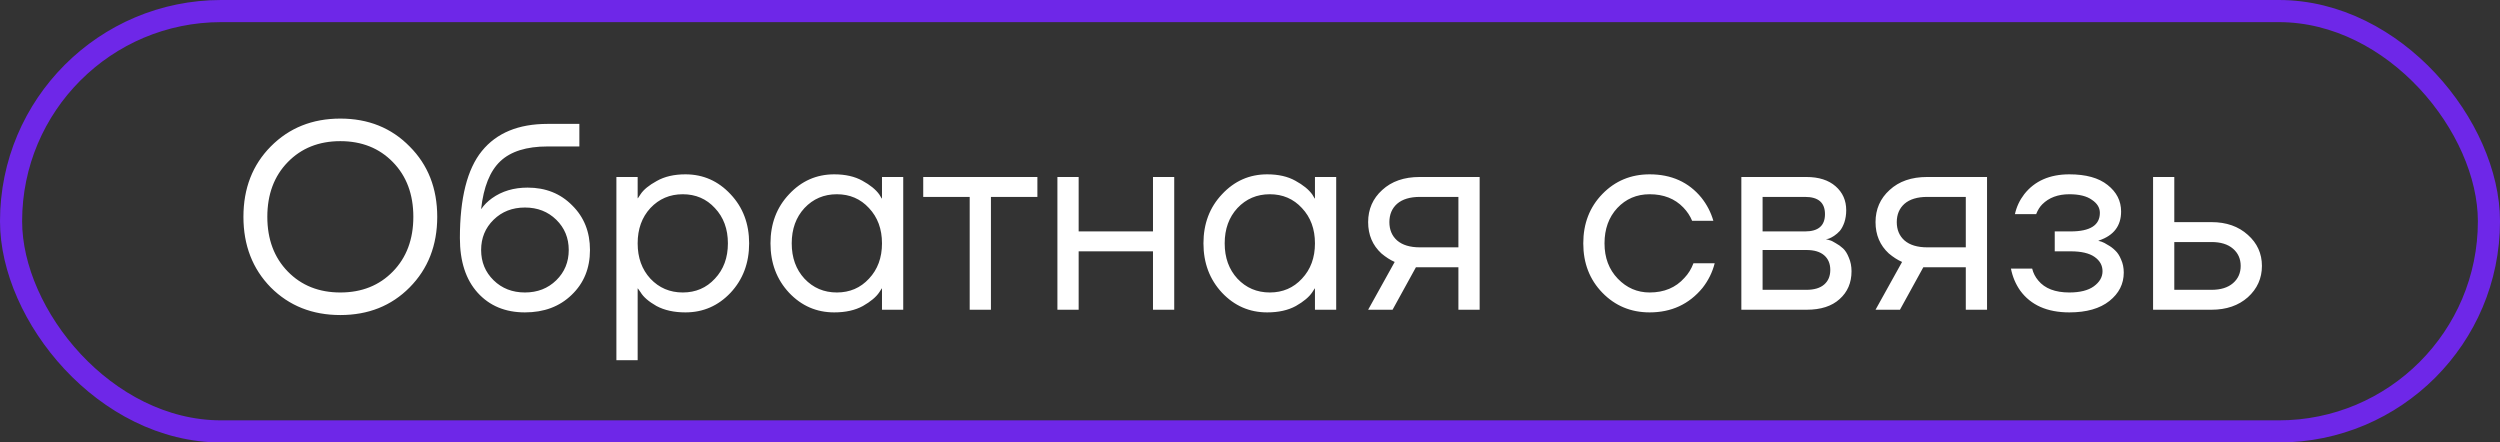
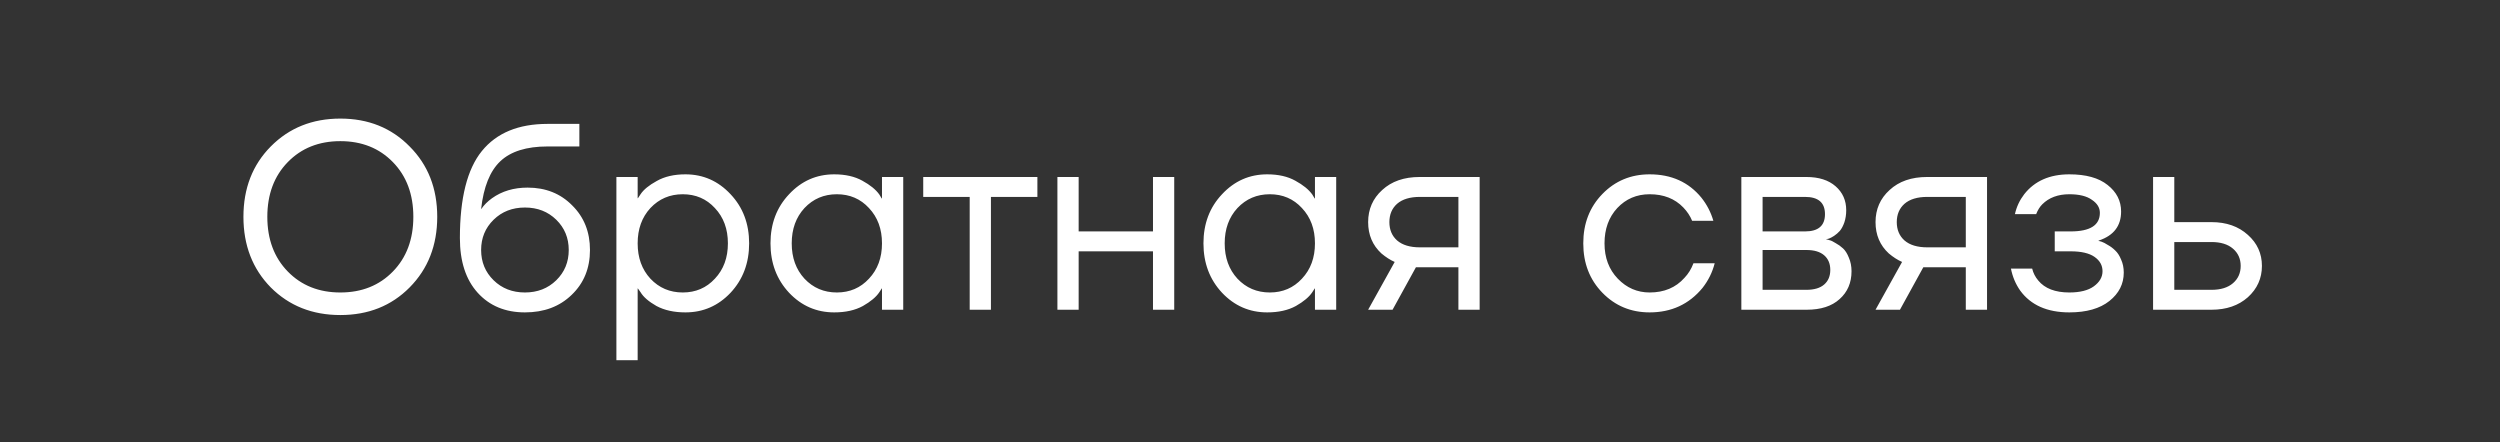
<svg xmlns="http://www.w3.org/2000/svg" width="113" height="20" viewBox="0 0 113 20" fill="none">
  <rect x="0" y="0" width="113" height="20" fill="#333333" stroke="none" />
-   <rect x="0.5" y="0.5" width="112" height="19" rx="9.5" stroke="#6E27E8" />
  <path d="M12.239 12.992C11.415 12.152 11.003 11.088 11.003 9.8C11.003 8.512 11.415 7.452 12.239 6.62C13.071 5.78 14.119 5.36 15.383 5.36C16.647 5.36 17.691 5.78 18.515 6.62C19.347 7.452 19.763 8.512 19.763 9.8C19.763 11.088 19.347 12.152 18.515 12.992C17.691 13.824 16.647 14.24 15.383 14.24C14.119 14.24 13.071 13.824 12.239 12.992ZM13.007 7.328C12.391 7.96 12.083 8.784 12.083 9.8C12.083 10.816 12.391 11.64 13.007 12.272C13.623 12.904 14.415 13.22 15.383 13.22C16.351 13.22 17.143 12.904 17.759 12.272C18.375 11.64 18.683 10.816 18.683 9.8C18.683 8.784 18.375 7.96 17.759 7.328C17.143 6.696 16.351 6.38 15.383 6.38C14.415 6.38 13.623 6.696 13.007 7.328ZM20.787 10.76C20.787 8.952 21.119 7.64 21.783 6.824C22.447 6.008 23.435 5.6 24.747 5.6H26.187V6.62H24.747C23.795 6.62 23.083 6.844 22.611 7.292C22.147 7.732 21.859 8.448 21.747 9.44H21.759C21.879 9.264 22.039 9.104 22.239 8.96C22.687 8.64 23.223 8.48 23.847 8.48C24.663 8.48 25.335 8.748 25.863 9.284C26.399 9.812 26.667 10.484 26.667 11.3C26.667 12.124 26.391 12.8 25.839 13.328C25.295 13.856 24.591 14.12 23.727 14.12C22.839 14.12 22.127 13.824 21.591 13.232C21.055 12.64 20.787 11.816 20.787 10.76ZM22.311 9.932C21.935 10.3 21.747 10.756 21.747 11.3C21.747 11.844 21.935 12.3 22.311 12.668C22.687 13.036 23.159 13.22 23.727 13.22C24.295 13.22 24.767 13.036 25.143 12.668C25.519 12.3 25.707 11.844 25.707 11.3C25.707 10.756 25.519 10.3 25.143 9.932C24.767 9.564 24.295 9.38 23.727 9.38C23.159 9.38 22.687 9.564 22.311 9.932ZM27.861 16.28V8H28.822V8.96H28.834L28.953 8.78C29.09 8.572 29.334 8.372 29.686 8.18C30.038 7.98 30.47 7.88 30.982 7.88C31.782 7.88 32.462 8.18 33.022 8.78C33.581 9.372 33.861 10.112 33.861 11C33.861 11.888 33.581 12.632 33.022 13.232C32.462 13.824 31.782 14.12 30.982 14.12C30.47 14.12 30.034 14.024 29.674 13.832C29.322 13.632 29.081 13.424 28.953 13.208L28.834 13.04H28.822V16.28H27.861ZM29.398 9.404C29.014 9.82 28.822 10.352 28.822 11C28.822 11.648 29.014 12.18 29.398 12.596C29.79 13.012 30.277 13.22 30.861 13.22C31.445 13.22 31.93 13.012 32.313 12.596C32.706 12.18 32.901 11.648 32.901 11C32.901 10.352 32.706 9.82 32.313 9.404C31.93 8.988 31.445 8.78 30.861 8.78C30.277 8.78 29.79 8.988 29.398 9.404ZM35.666 13.232C35.106 12.632 34.826 11.888 34.826 11C34.826 10.112 35.106 9.372 35.666 8.78C36.226 8.18 36.906 7.88 37.706 7.88C38.21 7.88 38.634 7.976 38.978 8.168C39.33 8.36 39.586 8.568 39.746 8.792L39.854 8.972H39.866V8H40.826V14H39.866V13.04H39.854L39.746 13.208C39.602 13.424 39.354 13.632 39.002 13.832C38.65 14.024 38.218 14.12 37.706 14.12C36.906 14.12 36.226 13.824 35.666 13.232ZM36.362 9.404C35.978 9.82 35.786 10.352 35.786 11C35.786 11.648 35.978 12.18 36.362 12.596C36.754 13.012 37.242 13.22 37.826 13.22C38.41 13.22 38.894 13.012 39.278 12.596C39.67 12.18 39.866 11.648 39.866 11C39.866 10.352 39.67 9.82 39.278 9.404C38.894 8.988 38.41 8.78 37.826 8.78C37.242 8.78 36.754 8.988 36.362 9.404ZM41.73 8.9V8H46.89V8.9H44.79V14H43.83V8.9H41.73ZM47.795 14V8H48.755V10.46H52.115V8H53.075V14H52.115V11.36H48.755V14H47.795ZM55.236 13.232C54.676 12.632 54.396 11.888 54.396 11C54.396 10.112 54.676 9.372 55.236 8.78C55.796 8.18 56.476 7.88 57.276 7.88C57.78 7.88 58.204 7.976 58.548 8.168C58.9 8.36 59.156 8.568 59.316 8.792L59.424 8.972H59.436V8H60.396V14H59.436V13.04H59.424L59.316 13.208C59.172 13.424 58.924 13.632 58.572 13.832C58.22 14.024 57.788 14.12 57.276 14.12C56.476 14.12 55.796 13.824 55.236 13.232ZM55.932 9.404C55.548 9.82 55.356 10.352 55.356 11C55.356 11.648 55.548 12.18 55.932 12.596C56.324 13.012 56.812 13.22 57.396 13.22C57.98 13.22 58.464 13.012 58.848 12.596C59.24 12.18 59.436 11.648 59.436 11C59.436 10.352 59.24 9.82 58.848 9.404C58.464 8.988 57.98 8.78 57.396 8.78C56.812 8.78 56.324 8.988 55.932 9.404ZM61.84 14L63.04 11.84C62.84 11.752 62.64 11.624 62.44 11.456C62.04 11.088 61.84 10.616 61.84 10.04C61.84 9.456 62.052 8.972 62.476 8.588C62.9 8.196 63.464 8 64.168 8H66.88V14H65.92V12.08H64L62.944 14H61.84ZM63.148 9.212C62.916 9.42 62.8 9.696 62.8 10.04C62.8 10.384 62.916 10.66 63.148 10.868C63.388 11.076 63.732 11.18 64.18 11.18H65.92V8.9H64.18C63.732 8.9 63.388 9.004 63.148 9.212ZM72.428 13.232C71.852 12.64 71.564 11.896 71.564 11C71.564 10.104 71.852 9.36 72.428 8.768C73.004 8.176 73.716 7.88 74.564 7.88C75.548 7.88 76.328 8.232 76.904 8.936C77.152 9.248 77.332 9.596 77.444 9.98H76.484C76.396 9.764 76.264 9.564 76.088 9.38C75.704 8.98 75.196 8.78 74.564 8.78C73.98 8.78 73.492 8.988 73.1 9.404C72.716 9.82 72.524 10.352 72.524 11C72.524 11.648 72.724 12.18 73.124 12.596C73.524 13.012 74.004 13.22 74.564 13.22C75.22 13.22 75.744 13 76.136 12.56C76.312 12.376 76.448 12.156 76.544 11.9H77.504C77.4 12.308 77.216 12.68 76.952 13.016C76.344 13.752 75.548 14.12 74.564 14.12C73.716 14.12 73.004 13.824 72.428 13.232ZM78.709 14V8H81.649C82.209 8 82.649 8.14 82.969 8.42C83.289 8.7 83.449 9.06 83.449 9.5C83.449 9.7 83.421 9.884 83.365 10.052C83.309 10.212 83.241 10.34 83.161 10.436C83.081 10.524 82.993 10.6 82.897 10.664C82.809 10.72 82.733 10.76 82.669 10.784C82.613 10.8 82.573 10.808 82.549 10.808V10.82C82.573 10.82 82.621 10.832 82.693 10.856C82.765 10.872 82.857 10.916 82.969 10.988C83.089 11.052 83.201 11.132 83.305 11.228C83.409 11.324 83.497 11.464 83.569 11.648C83.649 11.832 83.689 12.036 83.689 12.26C83.689 12.78 83.509 13.2 83.149 13.52C82.797 13.84 82.301 14 81.661 14H78.709ZM79.669 10.46H81.589C82.189 10.46 82.489 10.2 82.489 9.68C82.489 9.16 82.189 8.9 81.589 8.9H79.669V10.46ZM79.669 13.1H81.649C82.001 13.1 82.269 13.02 82.453 12.86C82.637 12.7 82.729 12.48 82.729 12.2C82.729 11.92 82.637 11.7 82.453 11.54C82.269 11.38 82.001 11.3 81.649 11.3H79.669V13.1ZM84.774 14L85.974 11.84C85.774 11.752 85.574 11.624 85.374 11.456C84.974 11.088 84.774 10.616 84.774 10.04C84.774 9.456 84.986 8.972 85.41 8.588C85.834 8.196 86.398 8 87.102 8H89.814V14H88.854V12.08H86.934L85.878 14H84.774ZM86.082 9.212C85.85 9.42 85.734 9.696 85.734 10.04C85.734 10.384 85.85 10.66 86.082 10.868C86.322 11.076 86.666 11.18 87.114 11.18H88.854V8.9H87.114C86.666 8.9 86.322 9.004 86.082 9.212ZM90.894 12.14H91.854C91.902 12.34 91.994 12.52 92.13 12.68C92.426 13.04 92.894 13.22 93.534 13.22C94.014 13.22 94.382 13.128 94.638 12.944C94.902 12.752 95.034 12.524 95.034 12.26C95.034 11.996 94.914 11.78 94.674 11.612C94.434 11.444 94.074 11.36 93.594 11.36H92.874V10.46H93.594C94.474 10.46 94.914 10.18 94.914 9.62C94.914 9.388 94.794 9.192 94.554 9.032C94.322 8.864 93.982 8.78 93.534 8.78C93.022 8.78 92.614 8.932 92.31 9.236C92.198 9.348 92.106 9.496 92.034 9.68H91.074C91.146 9.352 91.286 9.052 91.494 8.78C91.966 8.18 92.646 7.88 93.534 7.88C94.286 7.88 94.862 8.04 95.262 8.36C95.67 8.68 95.874 9.08 95.874 9.56C95.874 10.208 95.542 10.644 94.878 10.868L94.854 10.88V10.892C94.878 10.892 94.926 10.904 94.998 10.928C95.07 10.952 95.162 11 95.274 11.072C95.394 11.136 95.506 11.22 95.61 11.324C95.714 11.42 95.802 11.556 95.874 11.732C95.954 11.908 95.994 12.104 95.994 12.32C95.994 12.832 95.778 13.26 95.346 13.604C94.914 13.948 94.31 14.12 93.534 14.12C92.534 14.12 91.794 13.792 91.314 13.136C91.106 12.84 90.966 12.508 90.894 12.14ZM97.319 14V8H98.278V10.04H99.959C100.631 10.04 101.179 10.232 101.603 10.616C102.027 10.992 102.239 11.46 102.239 12.02C102.239 12.58 102.027 13.052 101.603 13.436C101.179 13.812 100.631 14 99.959 14H97.319ZM98.278 13.1H99.959C100.375 13.1 100.699 13 100.931 12.8C101.163 12.6 101.279 12.34 101.279 12.02C101.279 11.7 101.163 11.44 100.931 11.24C100.699 11.04 100.375 10.94 99.959 10.94H98.278V13.1Z" fill="white" />
</svg>